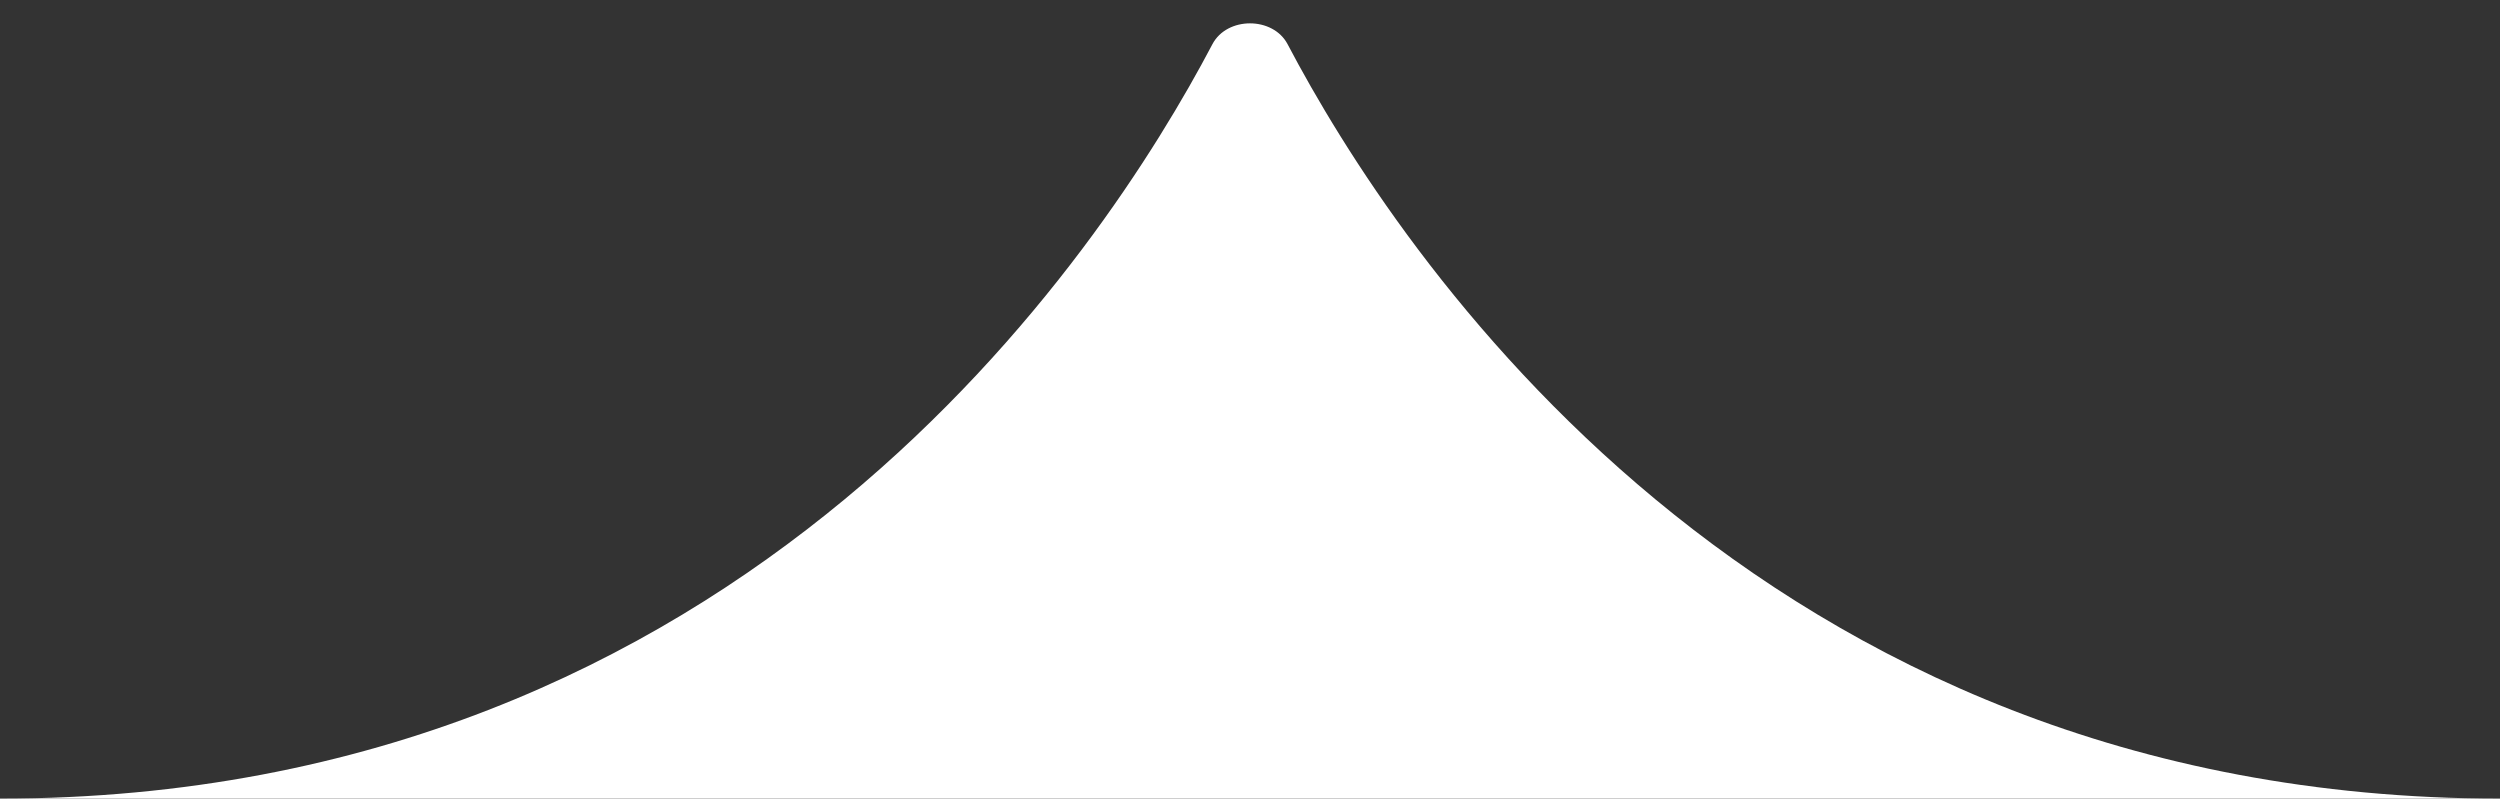
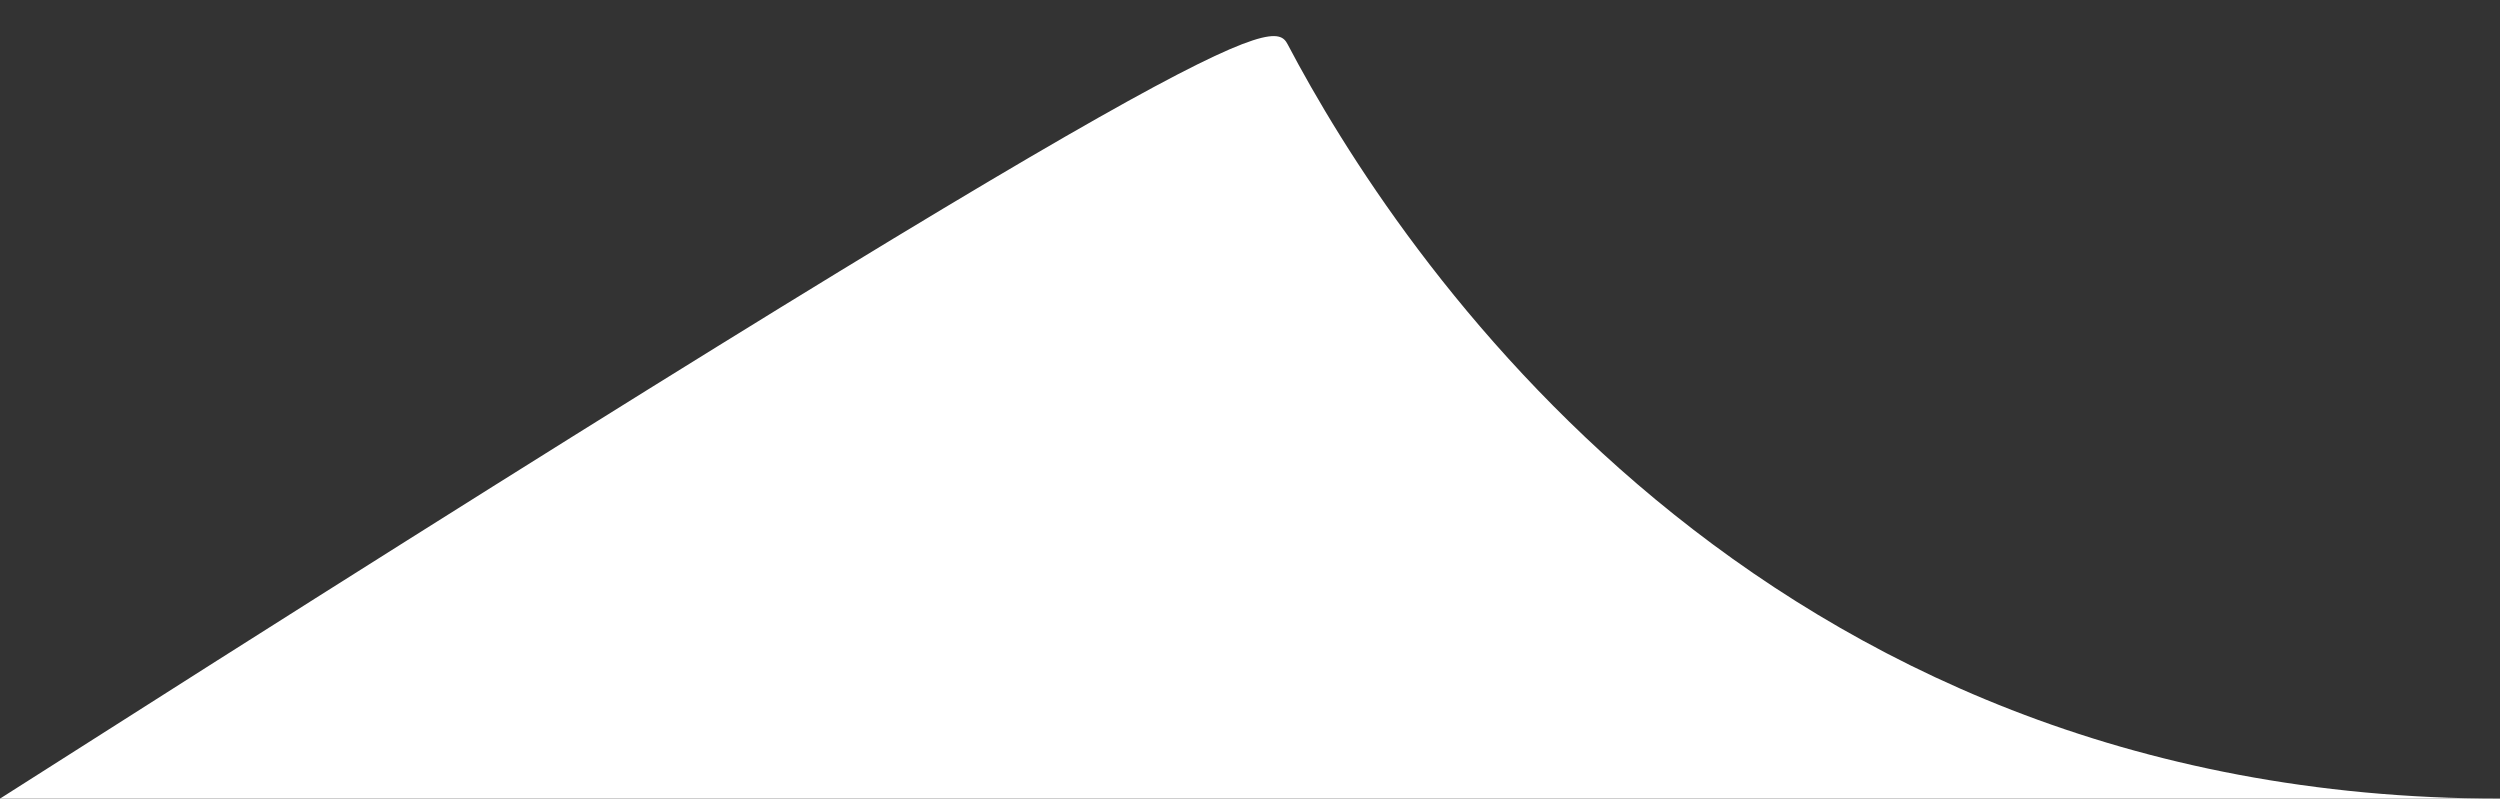
<svg xmlns="http://www.w3.org/2000/svg" width="72" height="23" viewBox="0 0 72 23" fill="none">
  <rect x="0" y="0" width="72" height="23" fill="#333333" stroke="none" />
-   <path d="M0 23C21.453 23 31.769 7.261 34.917 1.274C35.338 0.472 36.662 0.472 37.083 1.274C40.231 7.261 50.547 23 72 23H0Z" fill="white" />
+   <path d="M0 23C35.338 0.472 36.662 0.472 37.083 1.274C40.231 7.261 50.547 23 72 23H0Z" fill="white" />
</svg>